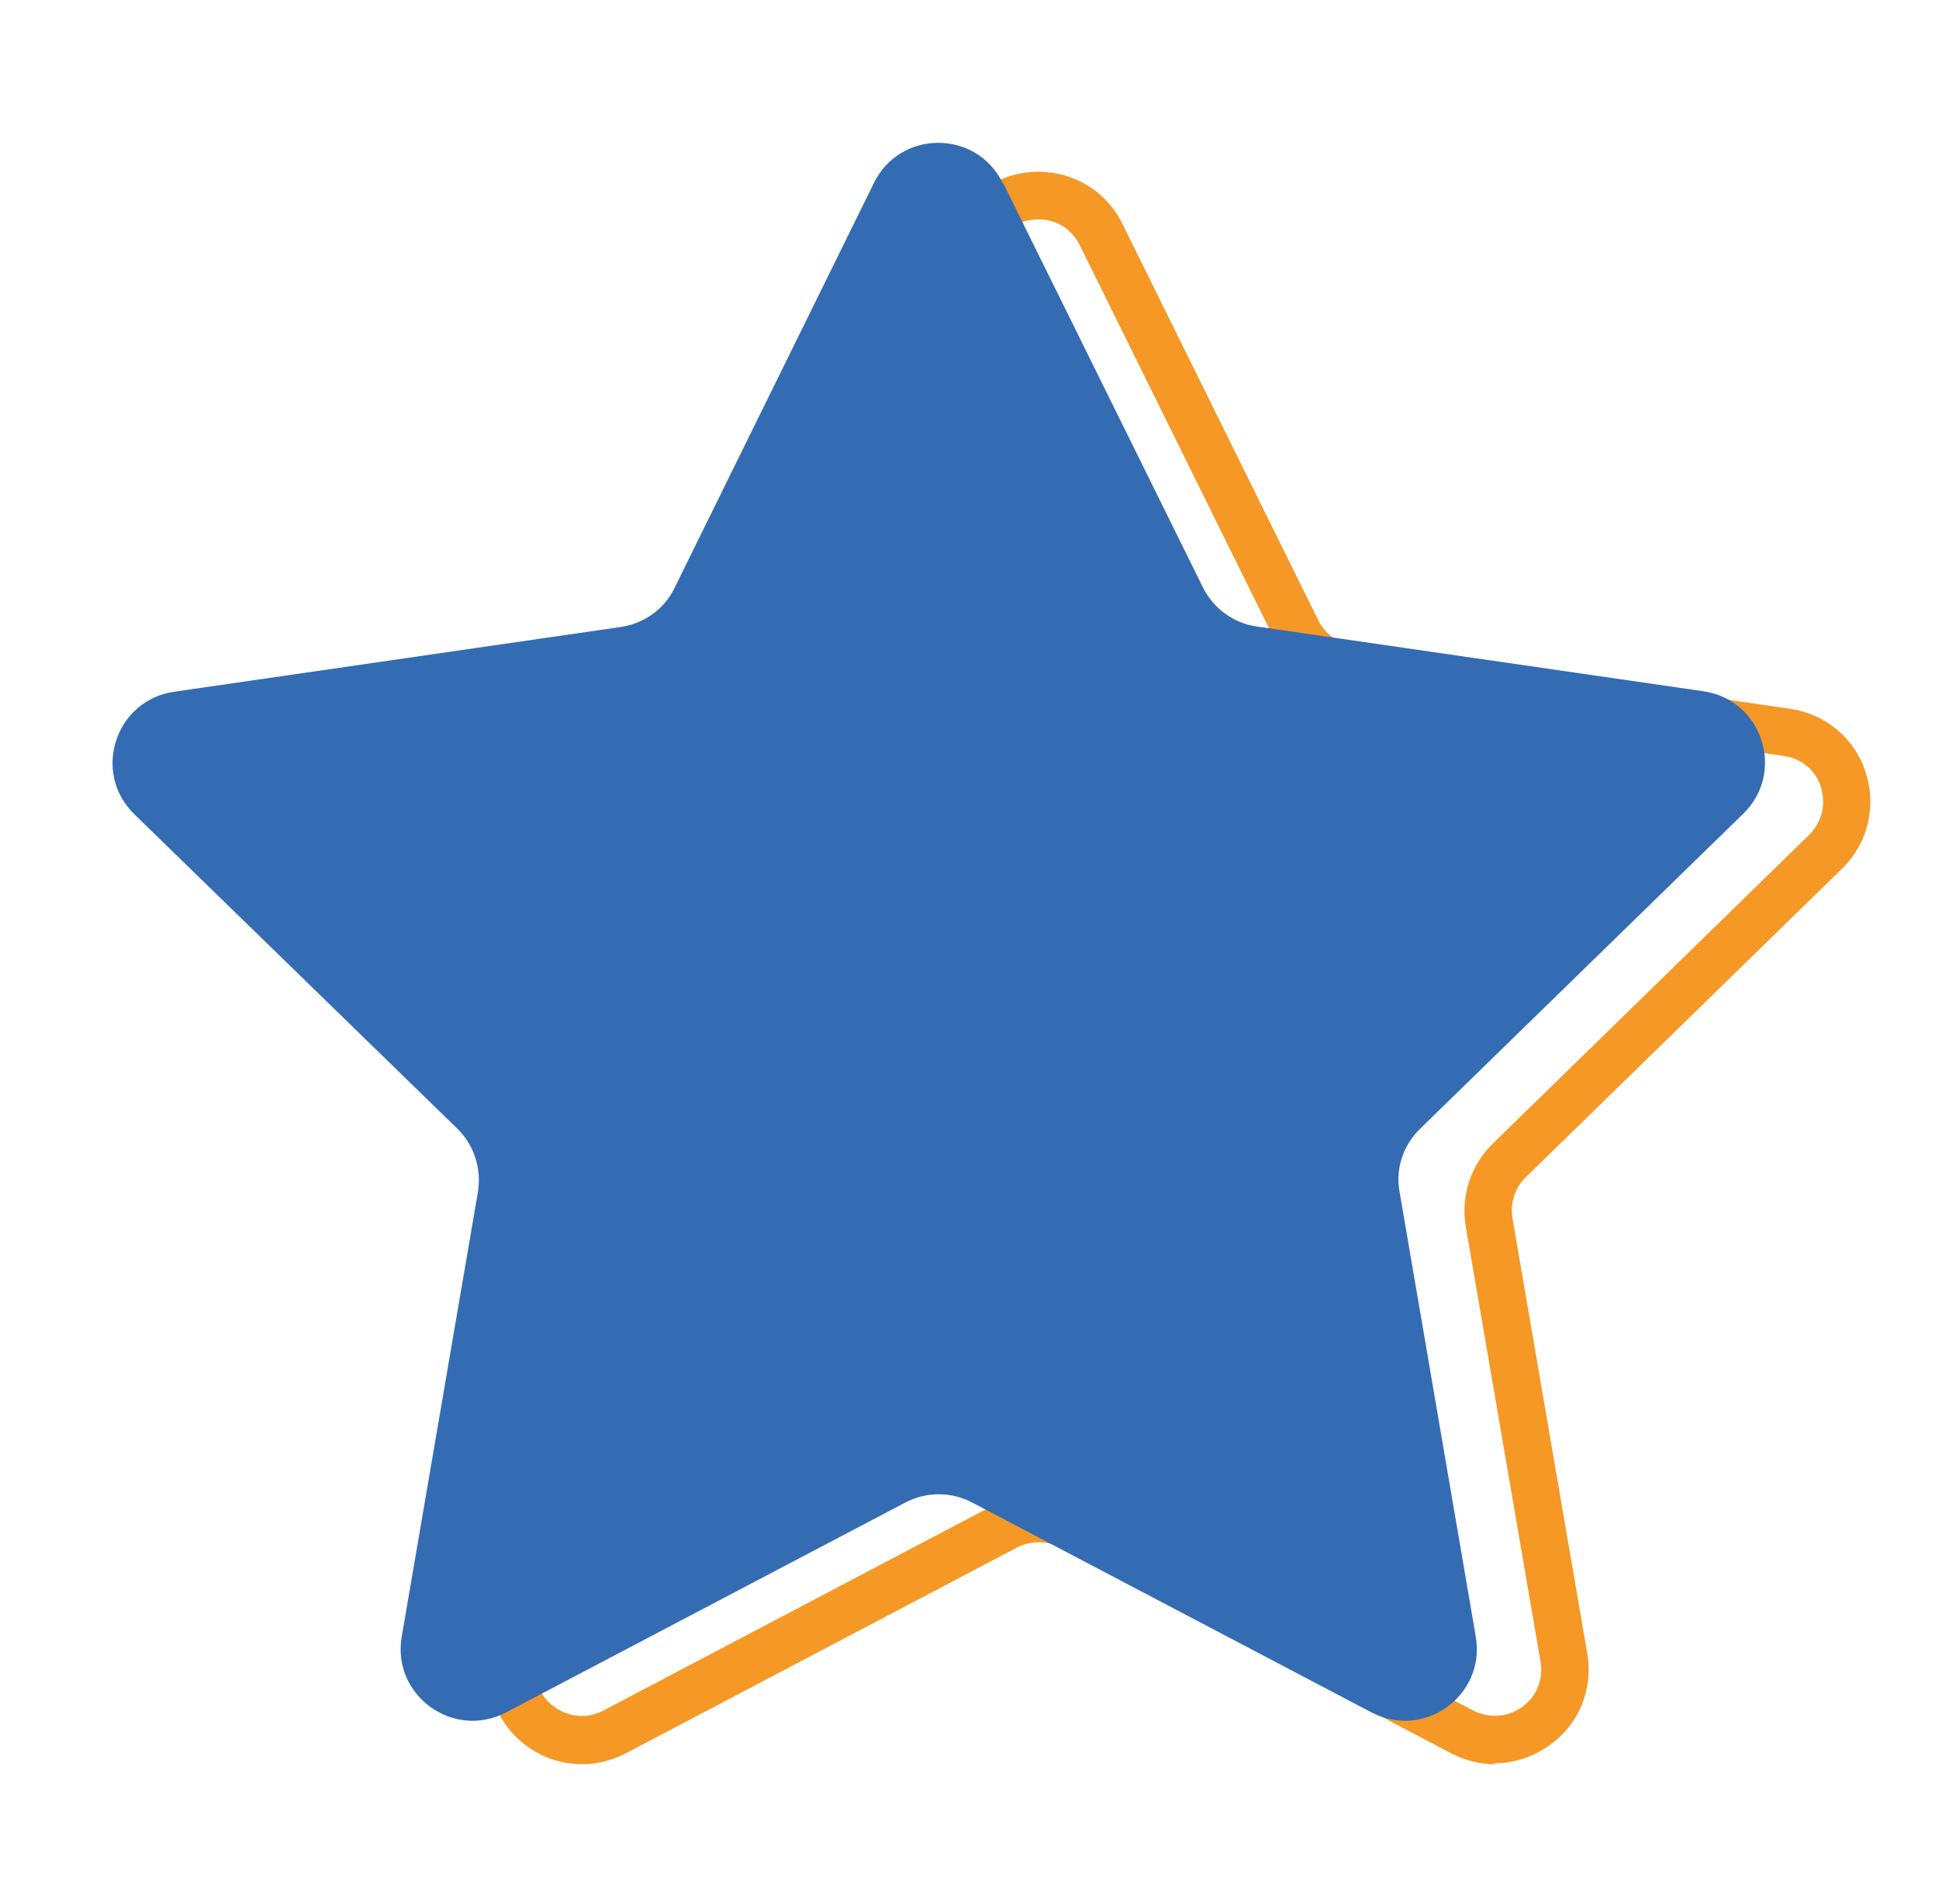
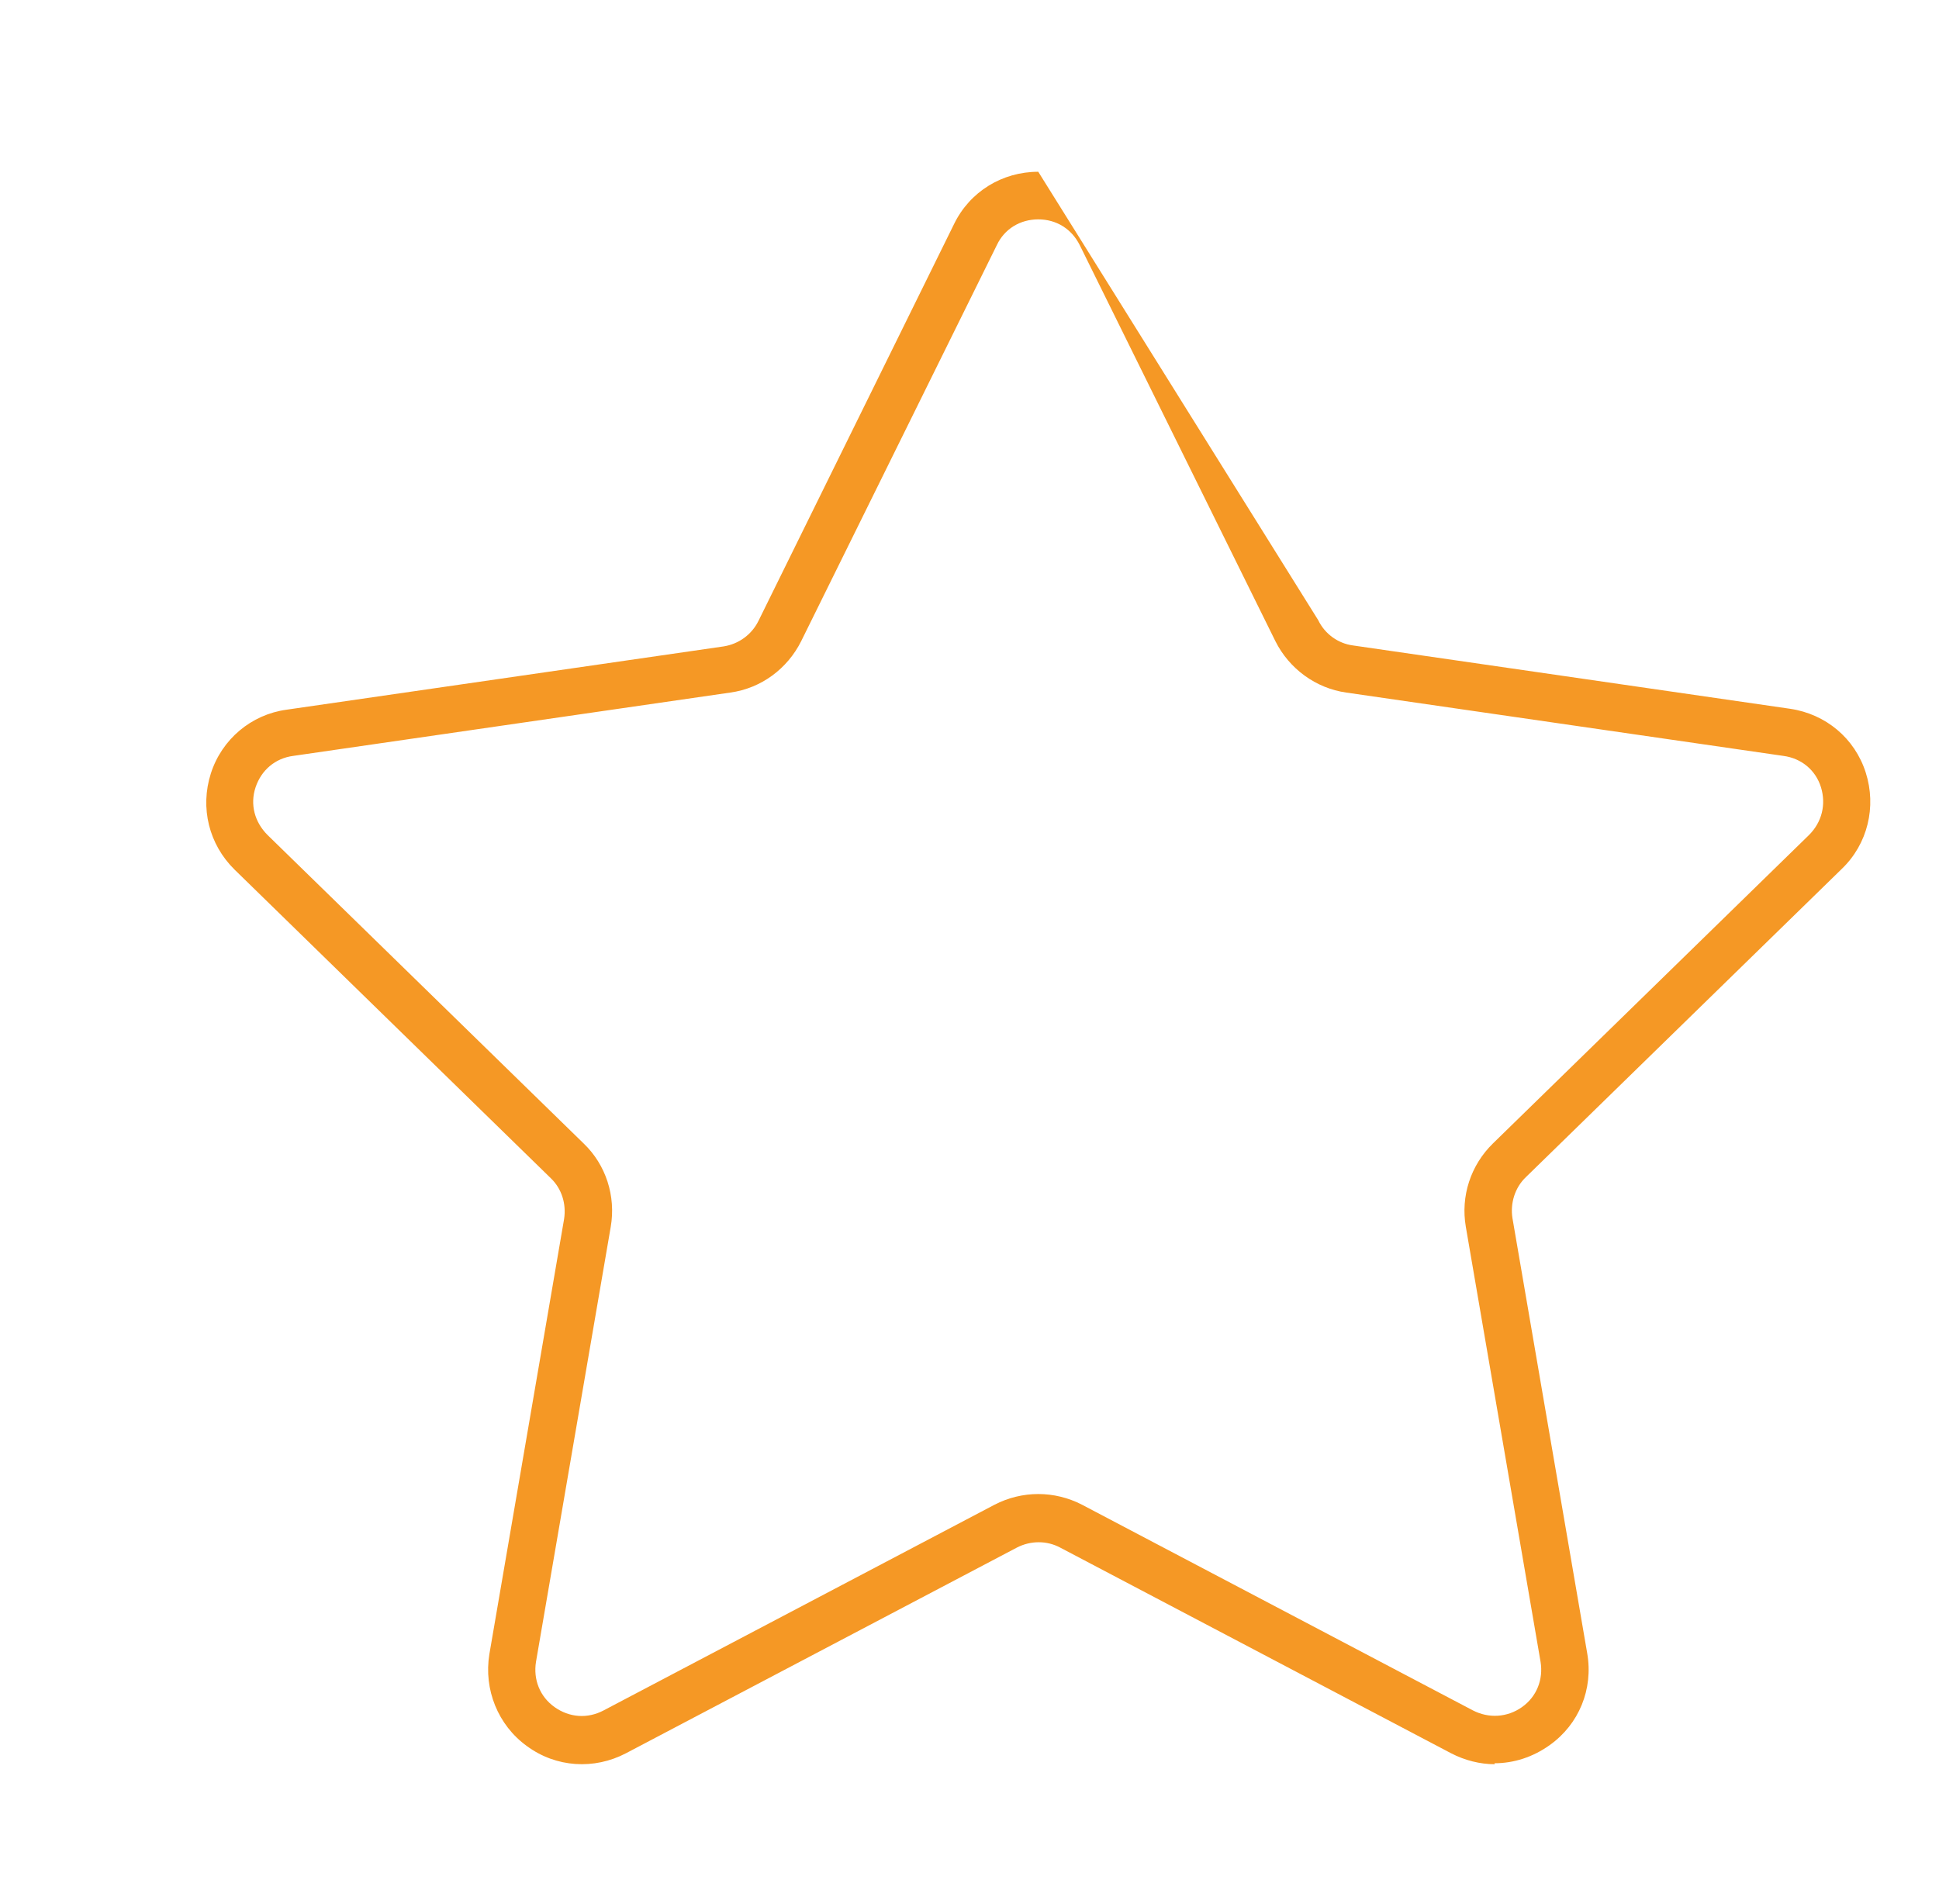
<svg xmlns="http://www.w3.org/2000/svg" width="56" height="55" viewBox="0 0 56 55" fill="none">
-   <path d="M43.173 50.955C42.746 50.955 42.306 50.845 41.908 50.638L30.619 44.698C30.234 44.492 29.767 44.492 29.368 44.698L18.079 50.638C17.158 51.12 16.058 51.051 15.219 50.432C14.38 49.827 13.968 48.796 14.133 47.778L16.291 35.211C16.36 34.771 16.223 34.331 15.906 34.028L6.776 25.118C6.034 24.39 5.773 23.331 6.089 22.341C6.405 21.351 7.258 20.636 8.275 20.498L20.898 18.67C21.338 18.601 21.709 18.326 21.901 17.941L27.553 6.473C28.006 5.538 28.942 4.961 29.986 4.961C31.032 4.961 31.966 5.538 32.42 6.473L38.072 17.913C38.264 18.312 38.649 18.587 39.075 18.642L51.698 20.471C52.729 20.622 53.568 21.323 53.884 22.313C54.2 23.303 53.939 24.376 53.197 25.091L44.066 34.001C43.75 34.303 43.613 34.757 43.681 35.183L45.84 47.751C46.019 48.782 45.606 49.8 44.754 50.405C44.273 50.748 43.723 50.927 43.159 50.927L43.173 50.955ZM29.986 6.336C29.464 6.336 29.01 6.611 28.79 7.078L23.139 18.518C22.74 19.316 21.984 19.88 21.09 20.003L8.468 21.832C7.945 21.901 7.546 22.245 7.381 22.74C7.216 23.235 7.354 23.743 7.725 24.115L16.855 33.025C17.502 33.643 17.79 34.551 17.639 35.431L15.48 47.998C15.398 48.507 15.59 49.002 16.017 49.305C16.443 49.607 16.965 49.648 17.433 49.401L28.721 43.461C29.519 43.048 30.454 43.048 31.252 43.461L42.54 49.401C42.994 49.635 43.53 49.607 43.956 49.305C44.383 49.002 44.575 48.507 44.493 47.998L42.334 35.431C42.183 34.551 42.471 33.657 43.118 33.025L52.248 24.115C52.619 23.743 52.743 23.235 52.592 22.74C52.44 22.245 52.028 21.901 51.505 21.832L38.883 20.003C38.003 19.88 37.233 19.316 36.834 18.518L31.183 7.078C30.949 6.611 30.509 6.336 29.986 6.336Z" fill="#F59825" />
-   <path d="M28.968 5.28L34.743 16.968C35.046 17.573 35.623 17.999 36.297 18.095L49.195 19.965C50.9 20.212 51.574 22.302 50.35 23.499L41.014 32.601C40.519 33.083 40.298 33.756 40.422 34.43L42.622 47.273C42.911 48.964 41.137 50.256 39.611 49.459L28.075 43.395C27.47 43.079 26.755 43.079 26.15 43.395L14.614 49.459C13.087 50.256 11.313 48.964 11.602 47.273L13.802 34.43C13.912 33.756 13.692 33.069 13.211 32.601L3.875 23.512C2.651 22.316 3.325 20.226 5.03 19.979L17.927 18.109C18.601 18.012 19.192 17.586 19.481 16.981L25.242 5.28C25.998 3.74 28.198 3.74 28.955 5.28H28.968Z" fill="#346CB4" />
+   <path d="M43.173 50.955C42.746 50.955 42.306 50.845 41.908 50.638L30.619 44.698C30.234 44.492 29.767 44.492 29.368 44.698L18.079 50.638C17.158 51.12 16.058 51.051 15.219 50.432C14.38 49.827 13.968 48.796 14.133 47.778L16.291 35.211C16.36 34.771 16.223 34.331 15.906 34.028L6.776 25.118C6.034 24.39 5.773 23.331 6.089 22.341C6.405 21.351 7.258 20.636 8.275 20.498L20.898 18.67C21.338 18.601 21.709 18.326 21.901 17.941L27.553 6.473C28.006 5.538 28.942 4.961 29.986 4.961L38.072 17.913C38.264 18.312 38.649 18.587 39.075 18.642L51.698 20.471C52.729 20.622 53.568 21.323 53.884 22.313C54.2 23.303 53.939 24.376 53.197 25.091L44.066 34.001C43.75 34.303 43.613 34.757 43.681 35.183L45.84 47.751C46.019 48.782 45.606 49.8 44.754 50.405C44.273 50.748 43.723 50.927 43.159 50.927L43.173 50.955ZM29.986 6.336C29.464 6.336 29.01 6.611 28.79 7.078L23.139 18.518C22.74 19.316 21.984 19.88 21.09 20.003L8.468 21.832C7.945 21.901 7.546 22.245 7.381 22.74C7.216 23.235 7.354 23.743 7.725 24.115L16.855 33.025C17.502 33.643 17.79 34.551 17.639 35.431L15.48 47.998C15.398 48.507 15.59 49.002 16.017 49.305C16.443 49.607 16.965 49.648 17.433 49.401L28.721 43.461C29.519 43.048 30.454 43.048 31.252 43.461L42.54 49.401C42.994 49.635 43.53 49.607 43.956 49.305C44.383 49.002 44.575 48.507 44.493 47.998L42.334 35.431C42.183 34.551 42.471 33.657 43.118 33.025L52.248 24.115C52.619 23.743 52.743 23.235 52.592 22.74C52.44 22.245 52.028 21.901 51.505 21.832L38.883 20.003C38.003 19.88 37.233 19.316 36.834 18.518L31.183 7.078C30.949 6.611 30.509 6.336 29.986 6.336Z" fill="#F59825" />
</svg>